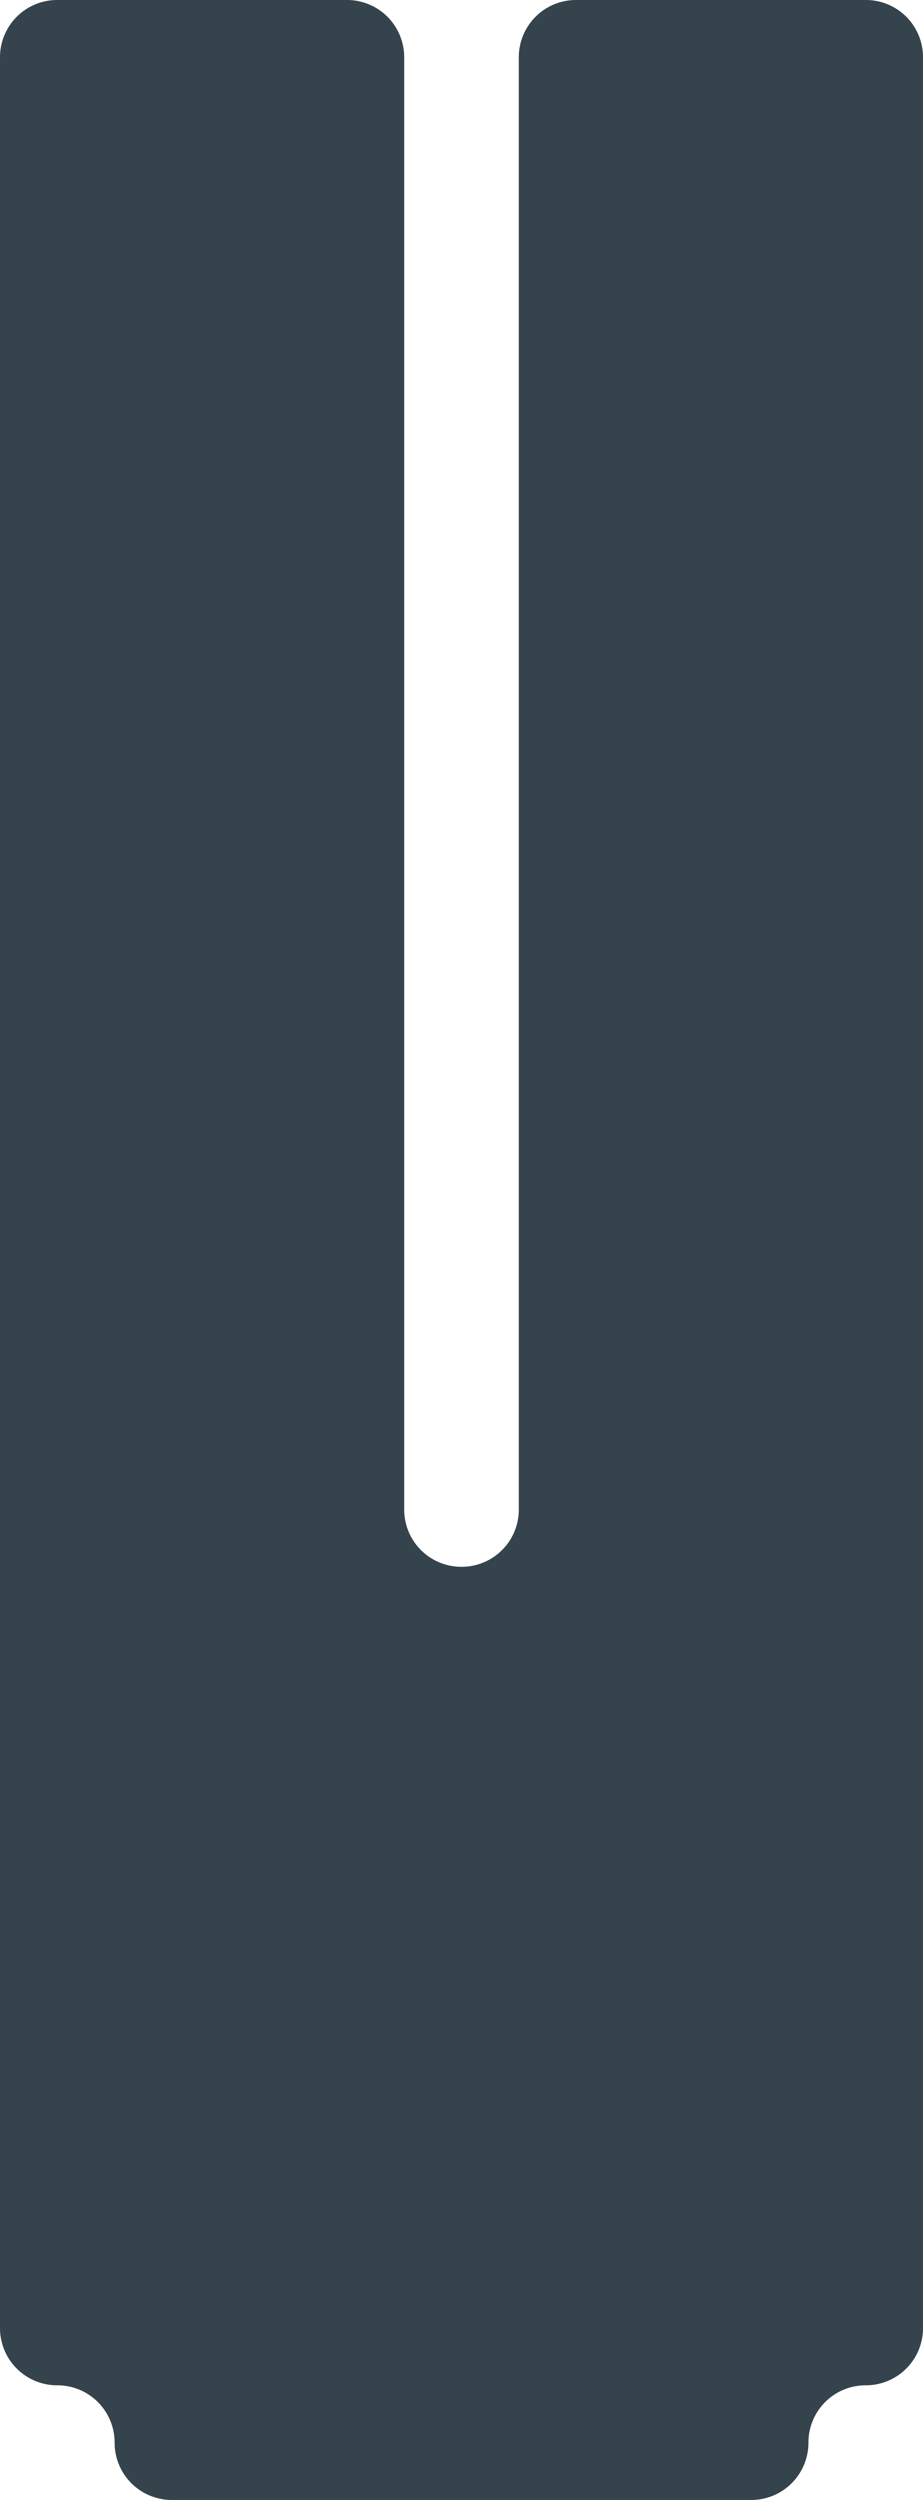
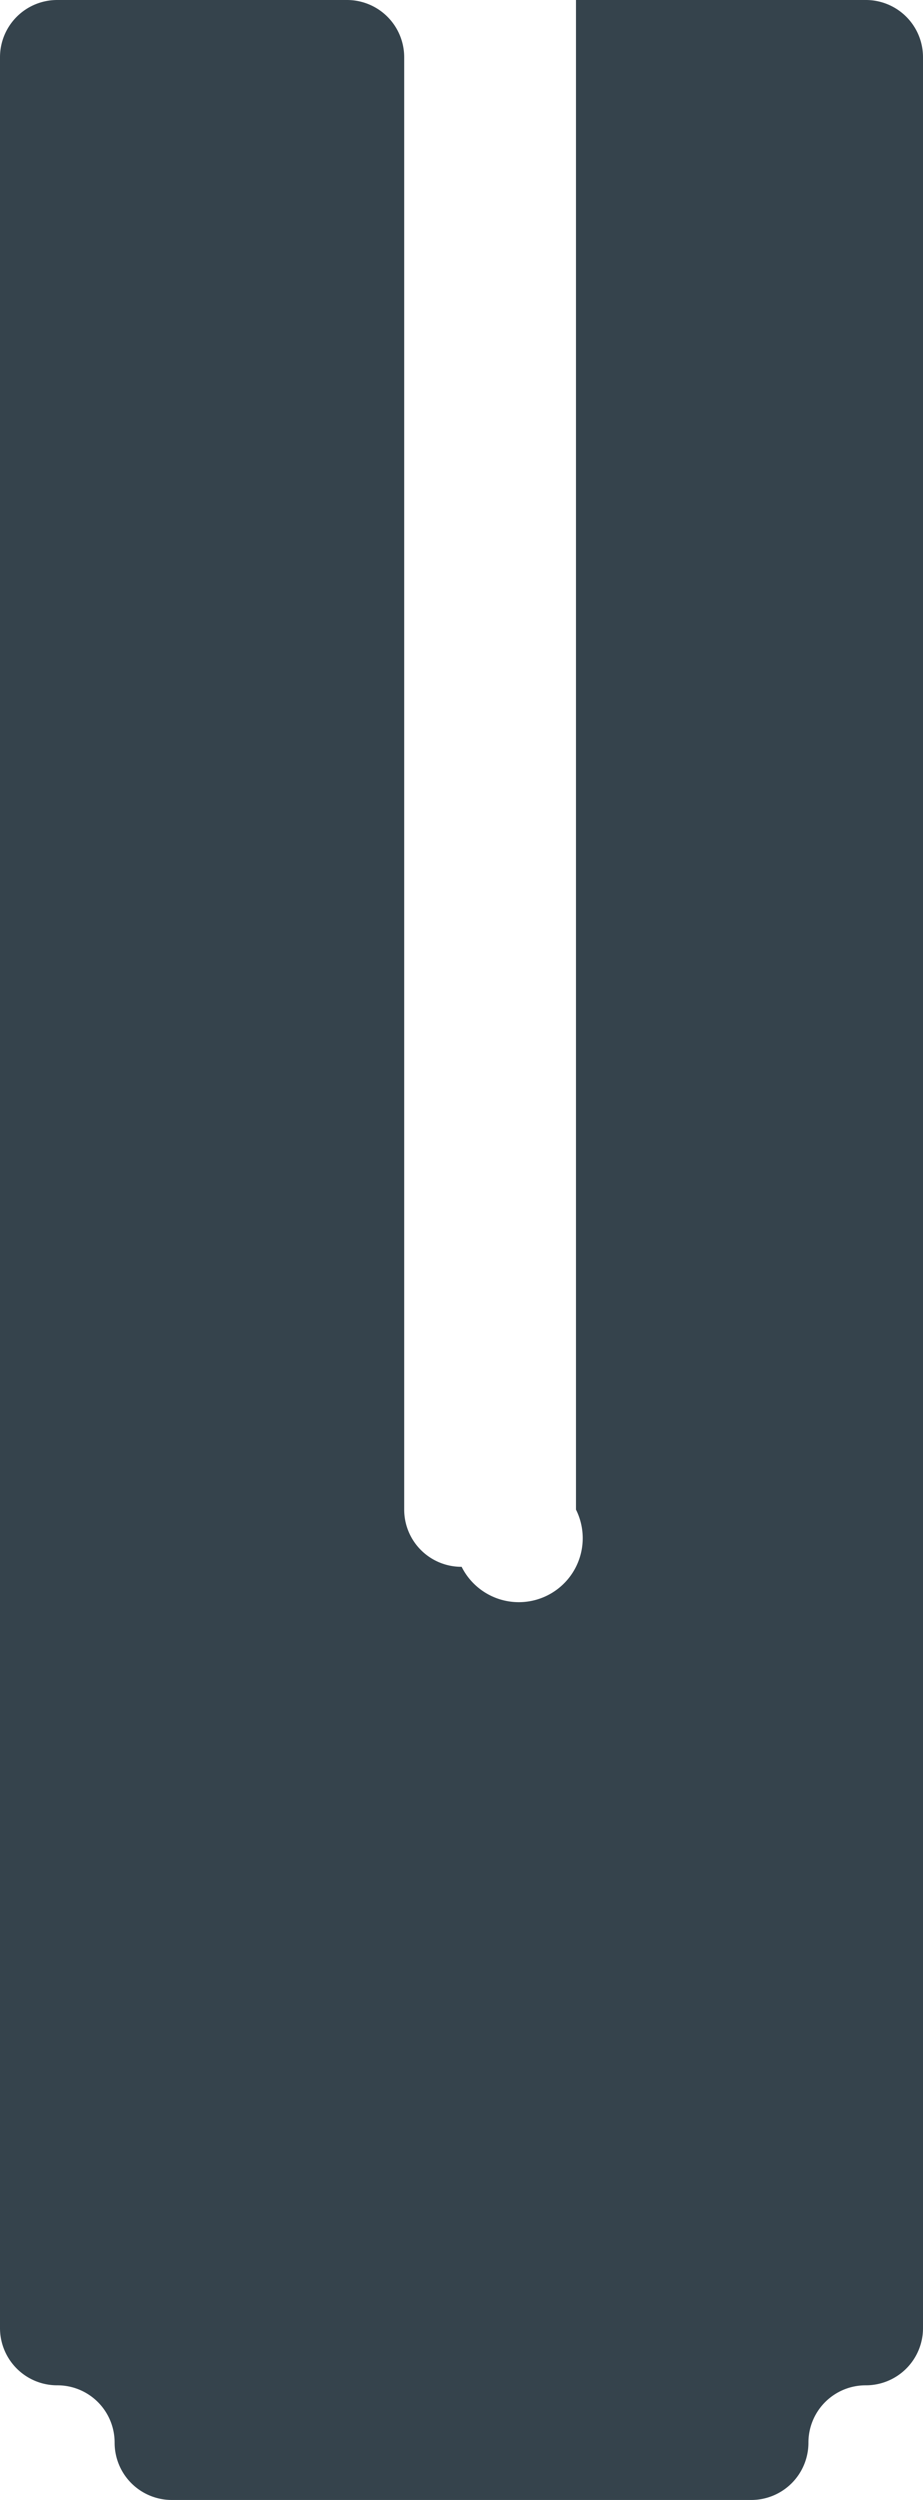
<svg xmlns="http://www.w3.org/2000/svg" viewBox="0 0 197.94 535.7">
  <defs>
    <style>.cls-1{fill:#35434c;}</style>
  </defs>
  <g id="图层_2" data-name="图层 2">
    <g id="图层_1-2" data-name="图层 1">
-       <path class="cls-1" d="M99,335.74h-.06a12.26,12.26,0,0,1-12.26-12.26V12.26A12.26,12.26,0,0,0,74.42,0H12.26A12.26,12.26,0,0,0,0,12.26V498.87a12.26,12.26,0,0,0,12.26,12.26h.06a12.26,12.26,0,0,1,12.26,12.26v.05A12.26,12.26,0,0,0,36.84,535.7H161.11a12.26,12.26,0,0,0,12.26-12.26v-.05a12.26,12.26,0,0,1,12.26-12.26h.05a12.25,12.25,0,0,0,12.26-12.26V12.26A12.25,12.25,0,0,0,185.68,0H123.52a12.26,12.26,0,0,0-12.26,12.26V323.48A12.26,12.26,0,0,1,99,335.74Z" />
+       <path class="cls-1" d="M99,335.74h-.06a12.26,12.26,0,0,1-12.26-12.26V12.26A12.26,12.26,0,0,0,74.42,0H12.26A12.26,12.26,0,0,0,0,12.26V498.87a12.26,12.26,0,0,0,12.26,12.26h.06a12.26,12.26,0,0,1,12.26,12.26v.05A12.26,12.26,0,0,0,36.84,535.7H161.11a12.26,12.26,0,0,0,12.26-12.26v-.05a12.26,12.26,0,0,1,12.26-12.26h.05a12.25,12.25,0,0,0,12.26-12.26V12.26A12.25,12.25,0,0,0,185.68,0H123.52V323.48A12.26,12.26,0,0,1,99,335.74Z" />
    </g>
  </g>
</svg>